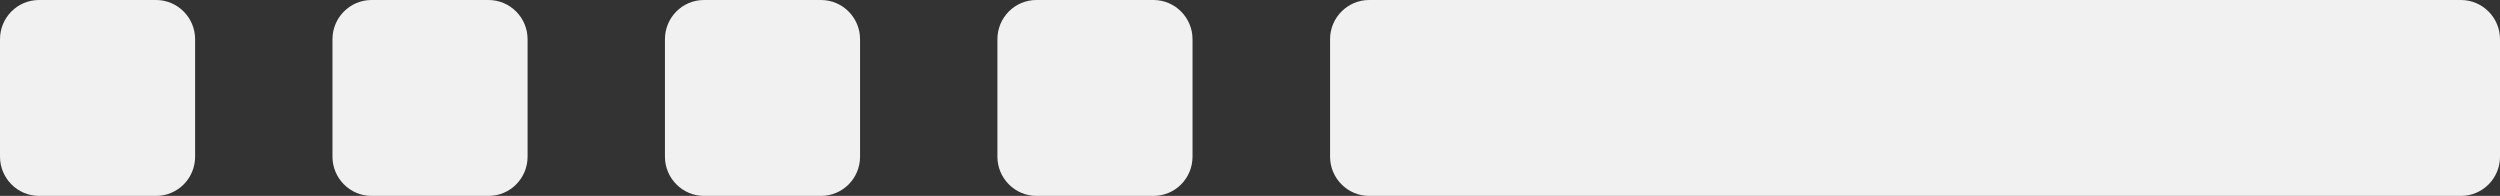
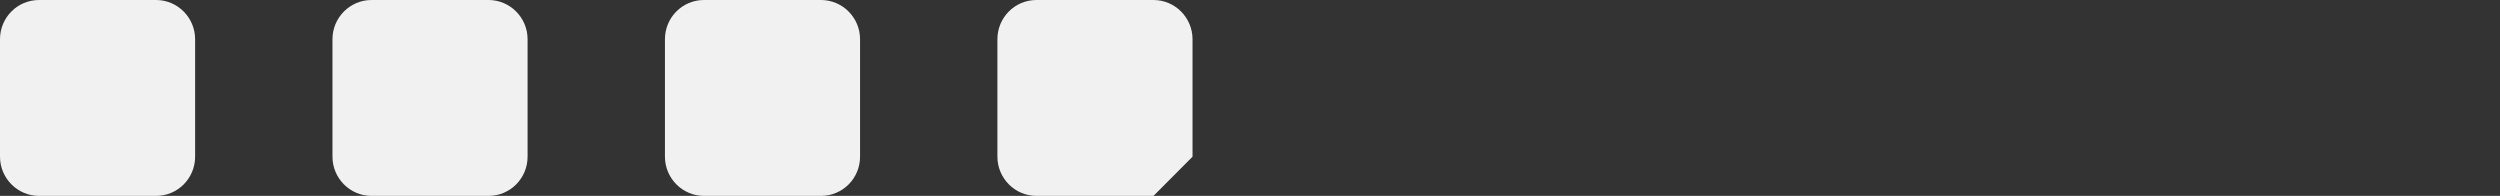
<svg xmlns="http://www.w3.org/2000/svg" id="Layer_2" data-name="Layer 2" viewBox="0 0 129.41 10.14">
  <rect x="0" y="0" width="129.41" height="10.14" fill="#333333" stroke="none" />
  <defs>
    <style> .cls-1 { fill: #f1f1f1; stroke-width: 0px; } </style>
  </defs>
  <g id="Layer_1-2" data-name="Layer 1">
    <g>
      <path class="cls-1" d="m25.29,10.14h-6.06c-1.11,0-2.02-.91-2.02-2.03V2.03C17.21.91,18.12,0,19.23,0h6.06c1.11,0,2.02.91,2.02,2.03v6.08c0,1.12-.9,2.03-2.02,2.03Z" />
-       <path class="cls-1" d="m127.39,10.14h-56.52c-1.11,0-2.02-.91-2.02-2.03V2.03C68.85.91,69.76,0,70.87,0h56.52c1.11,0,2.02.91,2.02,2.03v6.08c0,1.12-.9,2.03-2.02,2.03Z" />
      <path class="cls-1" d="m42.5,10.14h-6.06c-1.11,0-2.02-.91-2.02-2.03V2.03c0-1.12.9-2.03,2.02-2.03h6.06c1.11,0,2.02.91,2.02,2.03v6.08c0,1.12-.9,2.03-2.02,2.03Z" />
-       <path class="cls-1" d="m59.71,10.14h-6.06c-1.11,0-2.02-.91-2.02-2.03V2.03c0-1.12.9-2.03,2.02-2.03h6.06c1.11,0,2.02.91,2.02,2.03v6.08c0,1.12-.9,2.03-2.02,2.03Z" />
+       <path class="cls-1" d="m59.71,10.14h-6.06c-1.11,0-2.02-.91-2.02-2.03V2.03c0-1.12.9-2.03,2.02-2.03h6.06c1.11,0,2.02.91,2.02,2.03v6.08Z" />
      <path class="cls-1" d="m8.07,10.14H2.02c-1.11,0-2.02-.91-2.02-2.03V2.03C0,.91.9,0,2.02,0h6.06c1.11,0,2.02.91,2.02,2.03v6.08c0,1.12-.9,2.03-2.02,2.03Z" />
    </g>
  </g>
</svg>